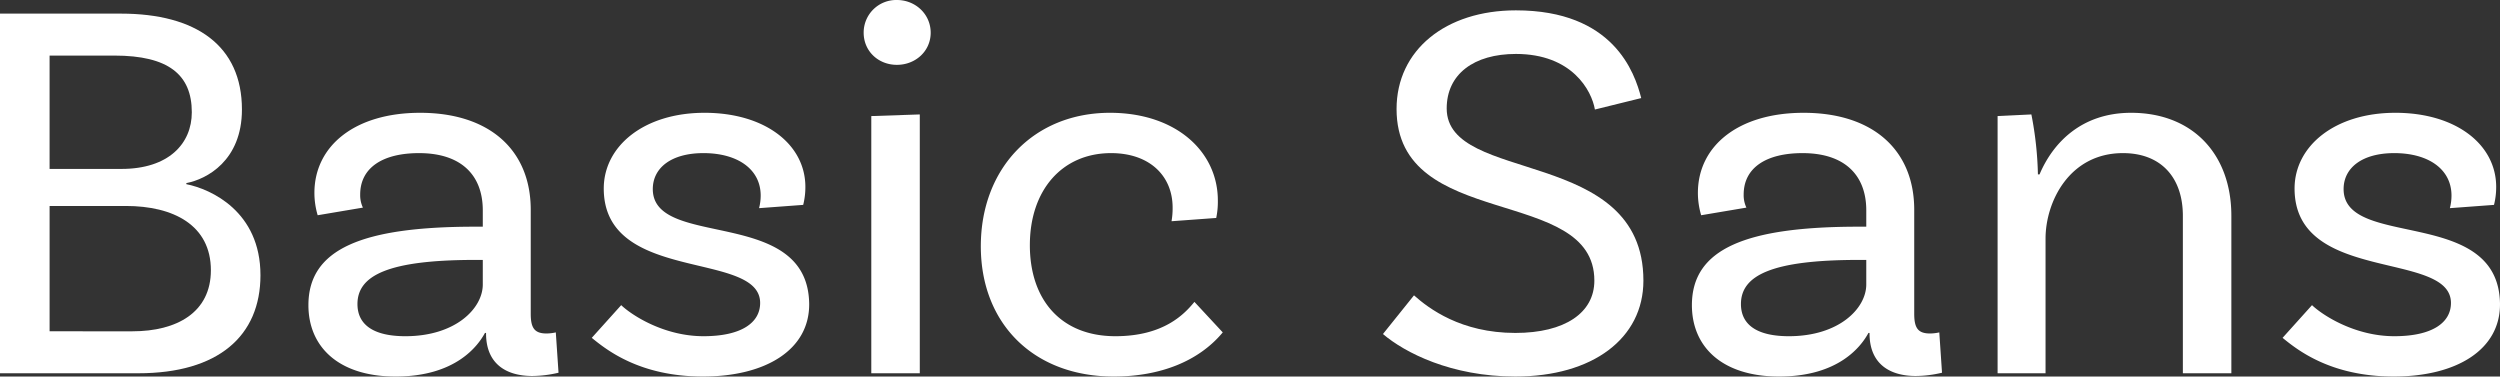
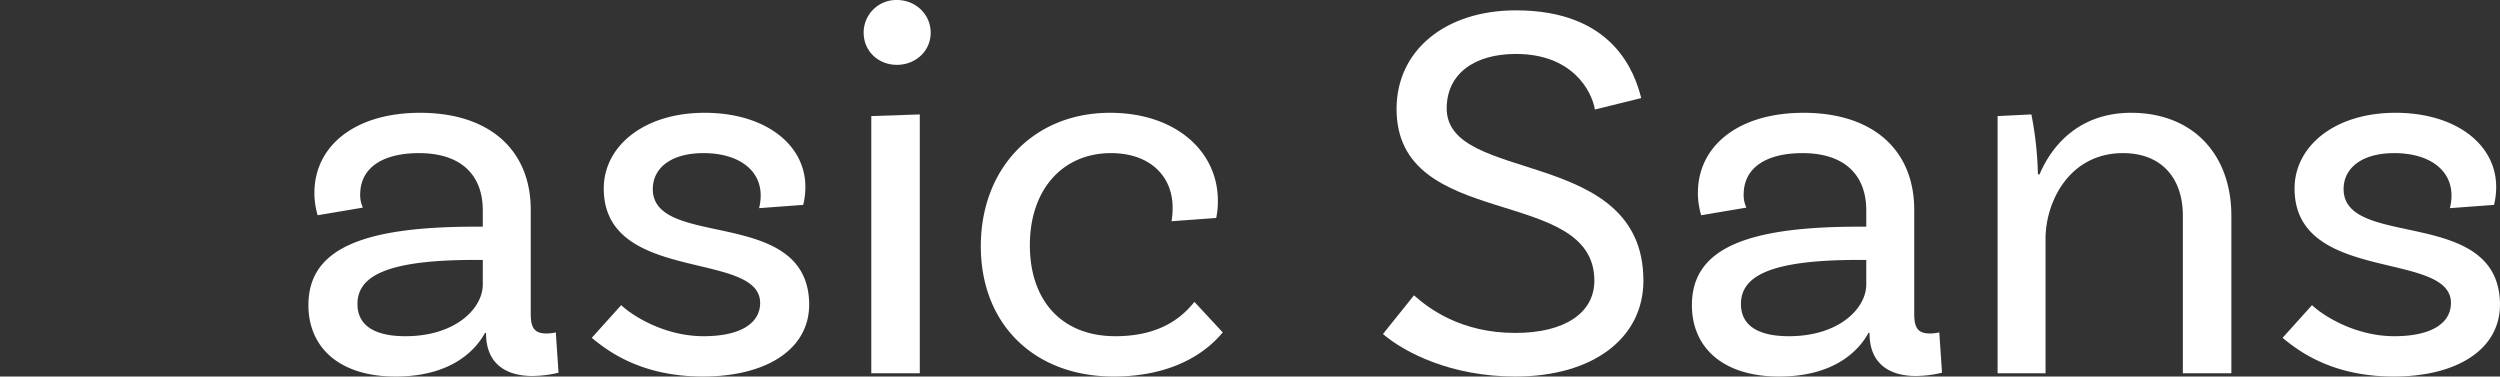
<svg xmlns="http://www.w3.org/2000/svg" id="Groupe_2131" data-name="Groupe 2131" width="1376.383" height="207.302" viewBox="0 0 1376.383 207.302">
  <rect x="0" y="0" width="1376.383" height="207.302" fill="#333333" stroke="none" />
  <defs>
    <clipPath id="clip-path">
      <rect id="Rectangle_2366" data-name="Rectangle 2366" width="1376.383" height="207.302" fill="#fff" />
    </clipPath>
  </defs>
  <g id="Groupe_2130" data-name="Groupe 2130" clip-path="url(#clip-path)">
-     <path id="Tracé_8872" data-name="Tracé 8872" d="M143.4,151.5c0,33.6-23.4,54-67.2,54H0V7.5H66.6c41.4,0,66.6,17.7,66.6,52.8,0,28.2-19.5,38.4-30.6,40.5v.6c13.5,2.7,40.8,15,40.8,50.1M63,30.6H27.3V93H66.9c25.8,0,38.7-13.8,38.7-31.2,0-20.7-12.9-31.2-42.6-31.2m53.1,118.2c0-24.9-20.7-35.4-46.8-35.4h-42v69H72.9c24.6,0,43.2-10.5,43.2-33.6" fill="#fff" />
    <path id="Tracé_8873" data-name="Tracé 8873" d="M307.5,205.2a64.572,64.572,0,0,1-14.4,1.8c-14.7,0-25.5-6.9-25.5-23.4v-.3H267c-3.9,7.2-16.2,24-49.2,24-31.2,0-48-16.2-48-39.3,0-30.9,29.4-43.2,91.8-43.2h4.2v-9c0-19.2-11.7-31.5-35.1-31.5-20.1,0-32.4,8.1-32.4,22.8a16.06,16.06,0,0,0,1.5,7.2l-24.9,4.2a43.069,43.069,0,0,1-1.8-12.3c0-25.8,22.2-44.1,58.2-44.1,38.4,0,60.9,20.7,60.9,53.4v57.3c0,7.8,2.1,10.8,8.7,10.8a23.808,23.808,0,0,0,5.1-.6Zm-41.7-48.6V143.1h-4.2c-48.3,0-64.8,8.7-64.8,24.3,0,11.1,8.4,17.7,26.4,17.7,27.6,0,42.6-15.3,42.6-28.5" fill="#fff" />
    <path id="Tracé_8874" data-name="Tracé 8874" d="M418.8,107.7c0-14.7-12.9-23.4-31.5-23.4-17.7,0-27.9,8.1-27.9,19.8,0,33.3,85.2,9.3,86.1,63,.3,25.5-24,40.2-58.5,40.2-34.8,0-53.1-14.7-61.2-21.3l16.2-18c6,5.7,23.7,17.1,45.3,17.1,21,0,31.2-7.5,31.2-18.3,0-29.1-86.1-10.5-86.1-63,0-23.4,22.2-41.7,55.5-41.7s55.5,17.4,55.5,40.8a39.774,39.774,0,0,1-1.2,9.9l-24.3,1.8a27.224,27.224,0,0,0,.9-6.9" fill="#fff" />
    <path id="Tracé_8875" data-name="Tracé 8875" d="M493.792,35.7c-10.2,0-18.3-7.5-18.3-17.7a17.93,17.93,0,0,1,18.3-18c10.2,0,18.6,7.8,18.6,18s-8.4,17.7-18.6,17.7m-14.1,28.2,26.7-.9V205.5h-26.7Z" fill="#fff" />
    <path id="Tracé_8876" data-name="Tracé 8876" d="M670.49,110.4a43.6,43.6,0,0,1-.9,9.6l-24.6,1.8a41.4,41.4,0,0,0,.6-7.5c0-17.4-12.6-30-33.9-30-26.7,0-44.7,20.1-44.7,50.7,0,30,17.1,50.1,47.1,50.1,26.7,0,38.1-12.3,43.5-18.9l15.6,16.8c-13.2,15.9-34.5,24.3-60,24.3-44.1,0-73.2-29.1-73.2-71.7,0-43.2,29.4-73.5,71.1-73.5,36.3,0,59.4,21.3,59.4,48.3" fill="#fff" />
    <path id="Tracé_8877" data-name="Tracé 8877" d="M834.583,29.7c-23.1,0-38.1,11.1-38.1,30,0,42,108.3,20.7,108.3,94.8,0,31.8-27.9,52.8-70.5,52.8-35.4,0-60.9-13.2-72.9-23.4l17.1-21.3c8.1,7.2,25.8,20.7,55.8,20.7,27.3,0,43.5-11.1,43.5-28.8,0-52.8-108.9-27-108.9-94.5,0-32.4,27-54.3,65.7-54.3,53.7,0,65.4,34.2,69,48.3l-25.5,6.3c-1.8-10.5-12.6-30.6-43.5-30.6" fill="#fff" />
    <path id="Tracé_8878" data-name="Tracé 8878" d="M1069.183,205.2a64.568,64.568,0,0,1-14.4,1.8c-14.7,0-25.5-6.9-25.5-23.4v-.3h-.6c-3.9,7.2-16.2,24-49.2,24-31.2,0-48-16.2-48-39.3,0-30.9,29.4-43.2,91.8-43.2h4.2v-9c0-19.2-11.7-31.5-35.1-31.5-20.1,0-32.4,8.1-32.4,22.8a16.06,16.06,0,0,0,1.5,7.2l-24.9,4.2a43.069,43.069,0,0,1-1.8-12.3c0-25.8,22.2-44.1,58.2-44.1,38.4,0,60.9,20.7,60.9,53.4v57.3c0,7.8,2.1,10.8,8.7,10.8a23.789,23.789,0,0,0,5.1-.6Zm-41.7-48.6V143.1h-4.2c-48.3,0-64.8,8.7-64.8,24.3,0,11.1,8.4,17.7,26.4,17.7,27.6,0,42.6-15.3,42.6-28.5" fill="#fff" />
    <path id="Tracé_8879" data-name="Tracé 8879" d="M1228.482,118.8v86.7h-26.7V118.8c0-20.7-11.7-34.5-33-34.5-29.4,0-42.6,26.7-42.6,47.1v74.1h-26.4V63.9l18.6-.9a191.7,191.7,0,0,1,3.6,33h.9c7.5-17.7,23.4-33.9,50.4-33.9,33.9,0,55.2,22.8,55.2,56.7" fill="#fff" />
    <path id="Tracé_8880" data-name="Tracé 8880" d="M1349.68,107.7c0-14.7-12.9-23.4-31.5-23.4-17.7,0-27.9,8.1-27.9,19.8,0,33.3,85.2,9.3,86.1,63,.3,25.5-24,40.2-58.5,40.2-34.8,0-53.1-14.7-61.2-21.3l16.2-18c6,5.7,23.7,17.1,45.3,17.1,21,0,31.2-7.5,31.2-18.3,0-29.1-86.1-10.5-86.1-63,0-23.4,22.2-41.7,55.5-41.7s55.5,17.4,55.5,40.8a39.741,39.741,0,0,1-1.2,9.9l-24.3,1.8a27.225,27.225,0,0,0,.9-6.9" fill="#fff" />
  </g>
</svg>